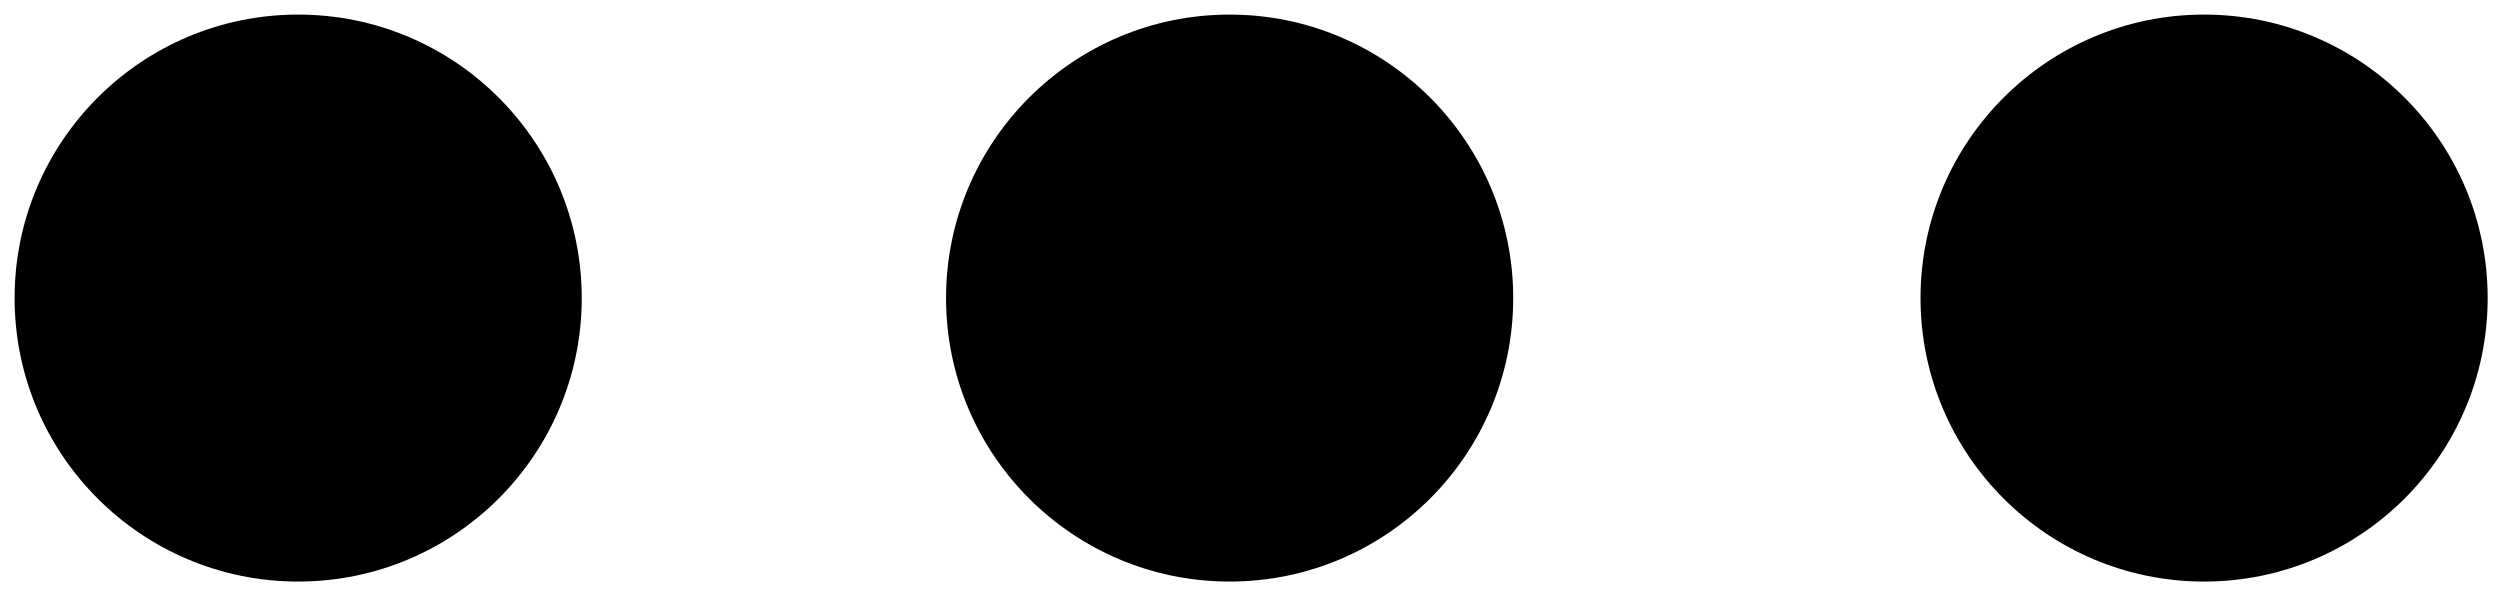
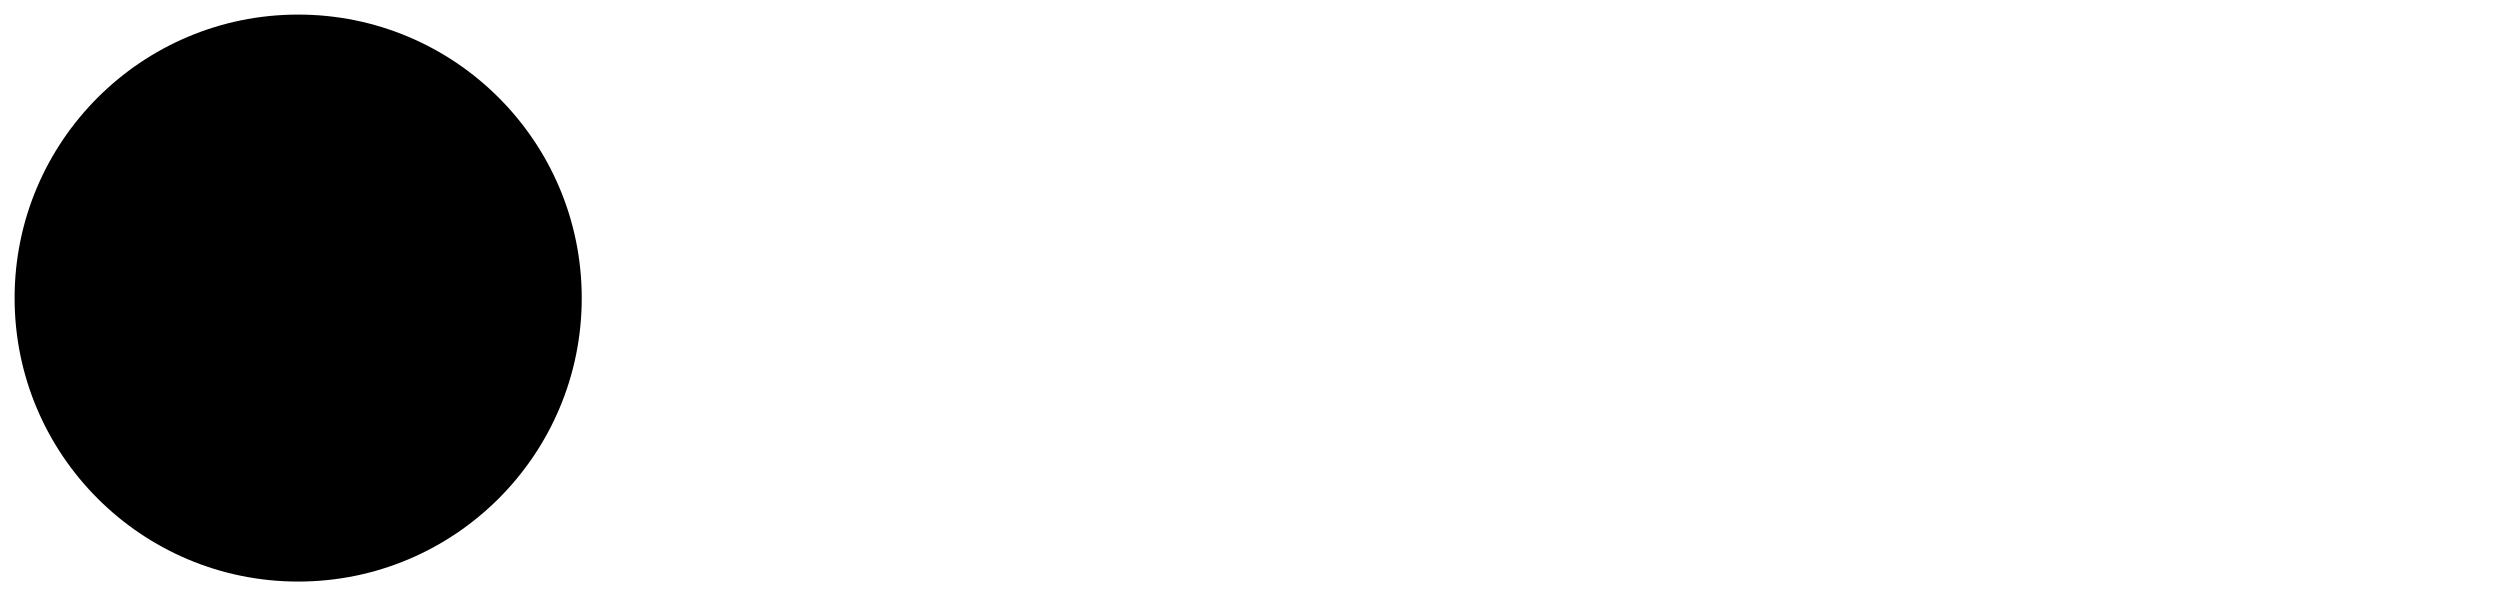
<svg xmlns="http://www.w3.org/2000/svg" version="1.1" preserveAspectRatio="none" width="114.88" height="27.52">
  <g id="dp_dp001" transform="matrix(1,0,0,1,377.776,-602.763)">
    <path id="dp_path002" fill="black" fill-rule="evenodd" stroke="none" stroke-width="0" d="M -364.075,603.433 C -356.879,603.433 -351.044,609.265 -351.044,616.46 C -351.044,623.655 -356.879,629.487 -364.075,629.487 C -371.271,629.487 -377.105,623.655 -377.105,616.46 C -377.105,609.265 -371.271,603.433 -364.075,603.433 Z " />
-     <path id="dp_path003" fill="black" fill-rule="evenodd" stroke="none" stroke-width="0" d="M -321.272,603.433 C -314.076,603.433 -308.241,609.265 -308.241,616.46 C -308.241,623.655 -314.076,629.487 -321.272,629.487 C -328.468,629.487 -334.303,623.655 -334.303,616.46 C -334.303,609.265 -328.468,603.433 -321.272,603.433 Z " />
-     <path id="dp_path004" fill="black" fill-rule="evenodd" stroke="none" stroke-width="0" d="M -276.493,603.433 C -269.297,603.433 -263.463,609.265 -263.463,616.46 C -263.463,623.655 -269.297,629.487 -276.493,629.487 C -283.689,629.487 -289.524,623.655 -289.524,616.46 C -289.524,609.265 -283.689,603.433 -276.493,603.433 Z " />
  </g>
</svg>